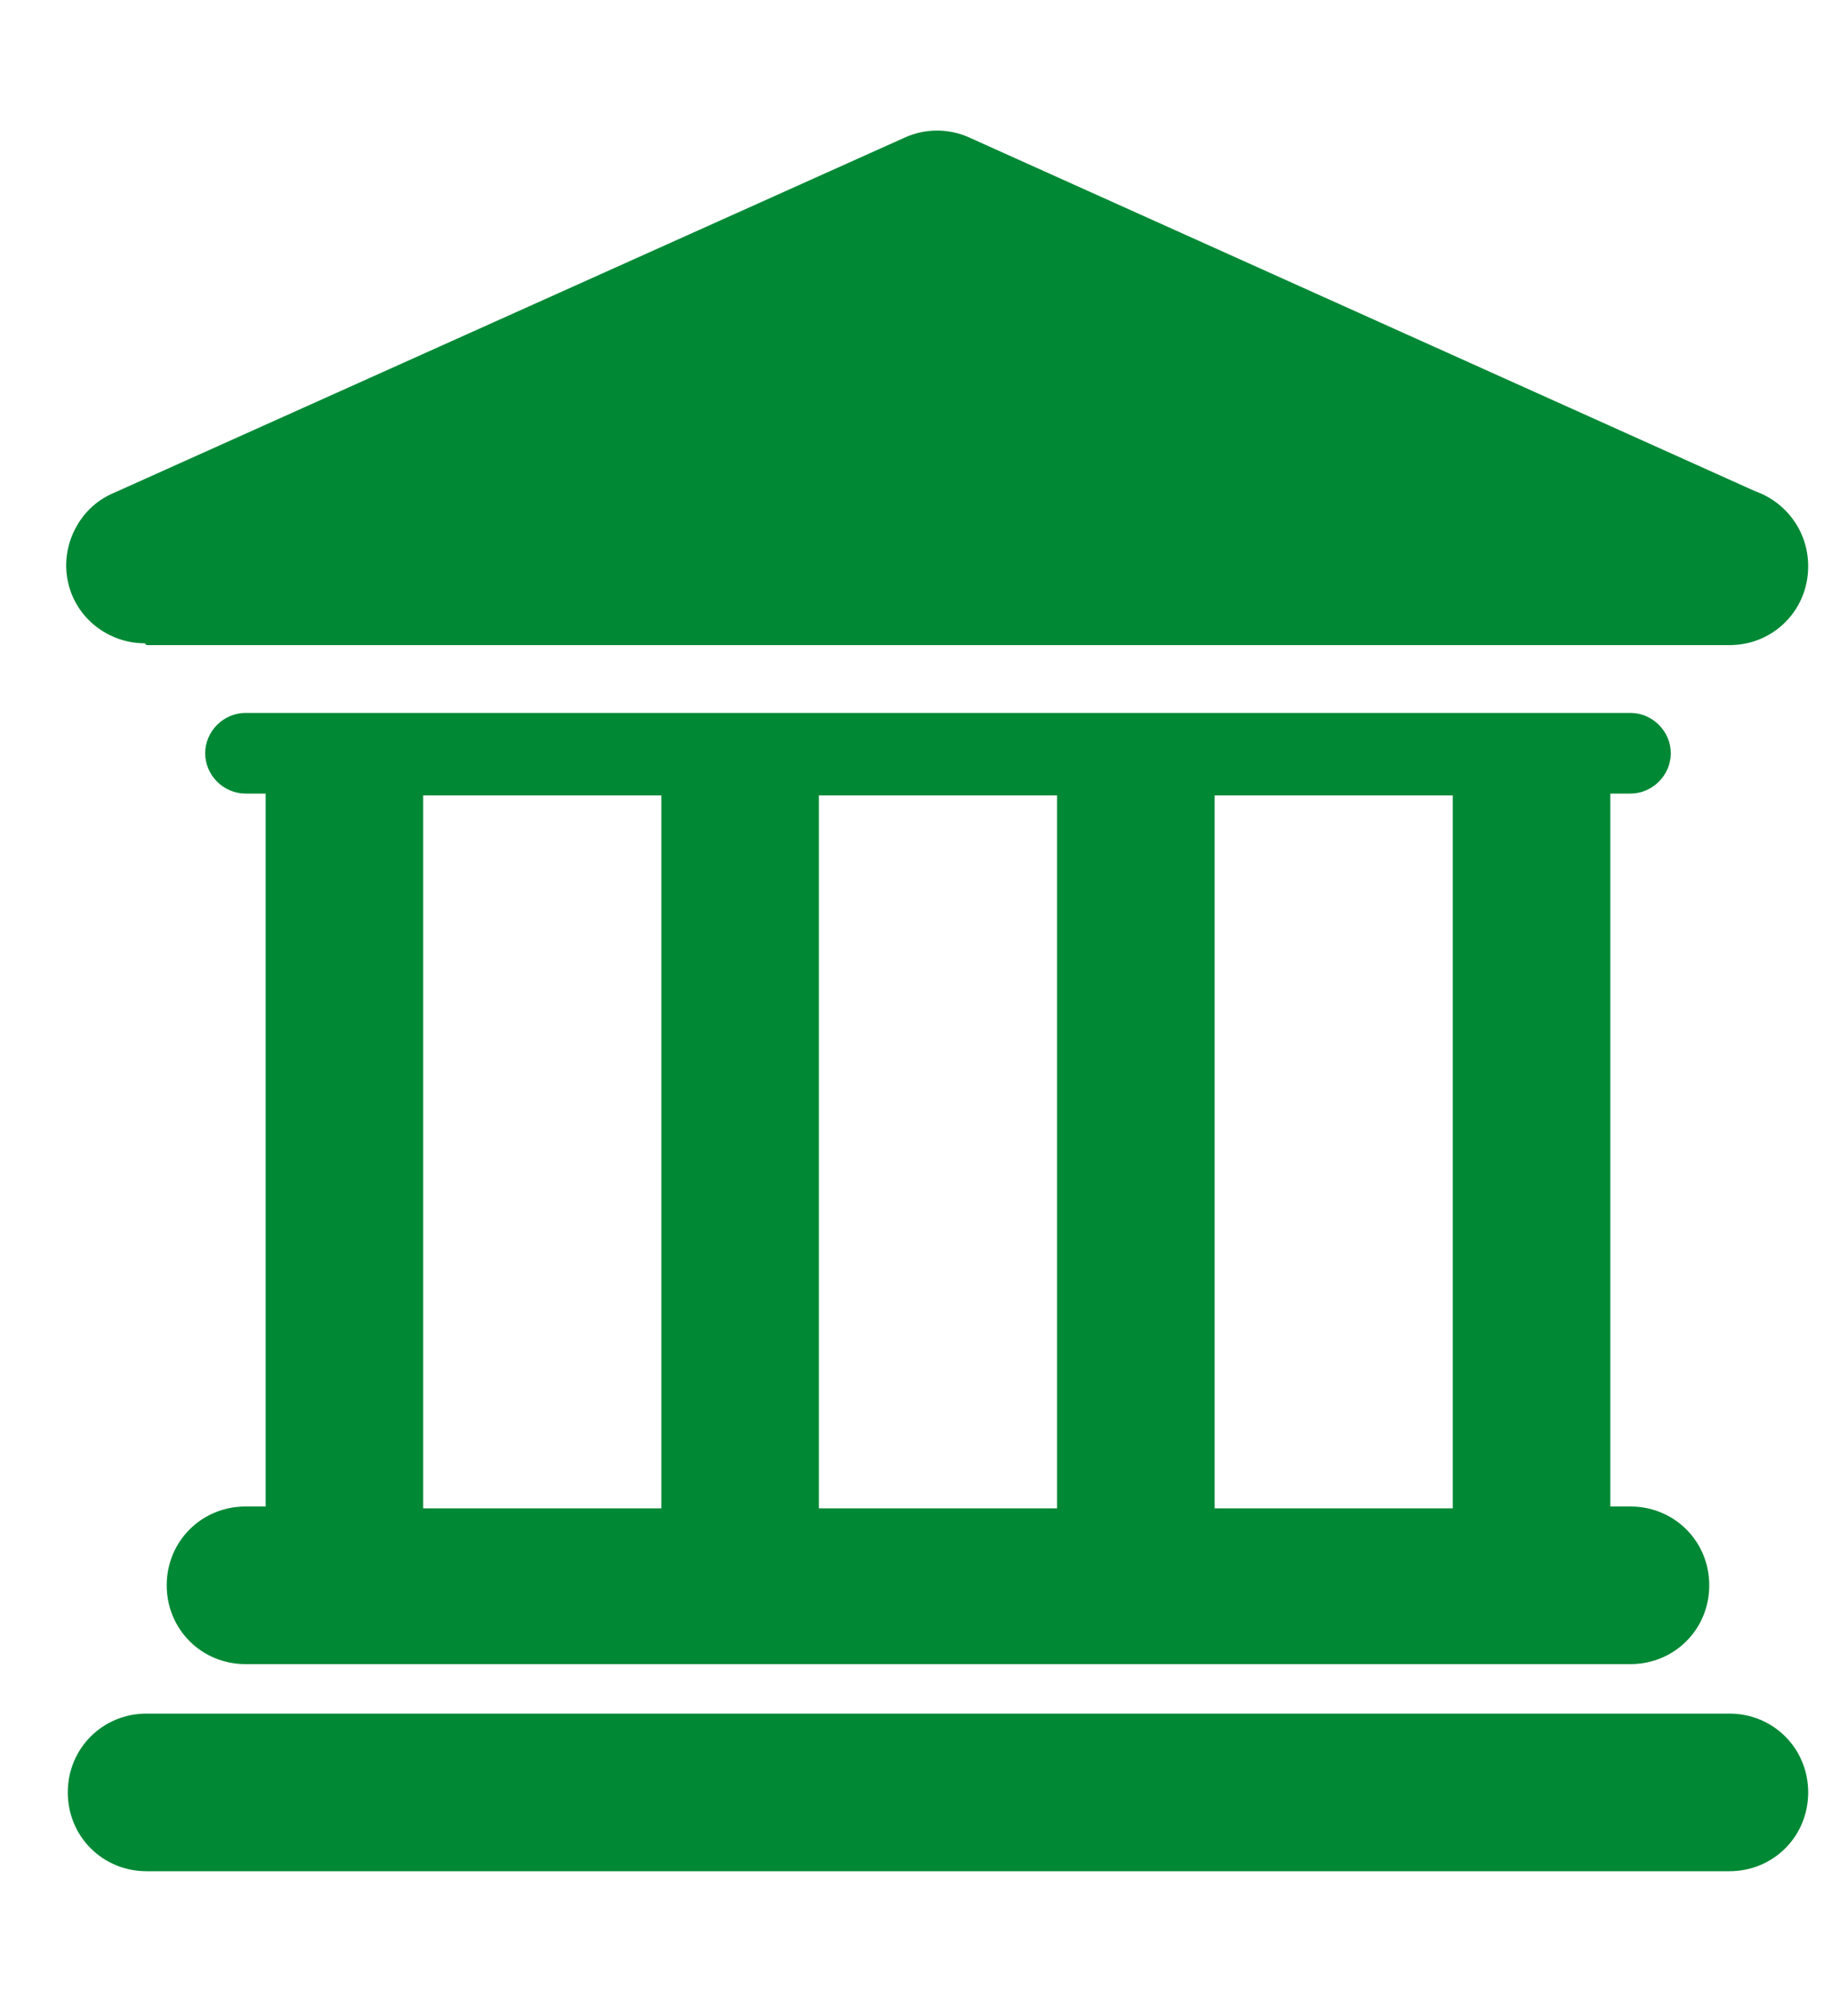
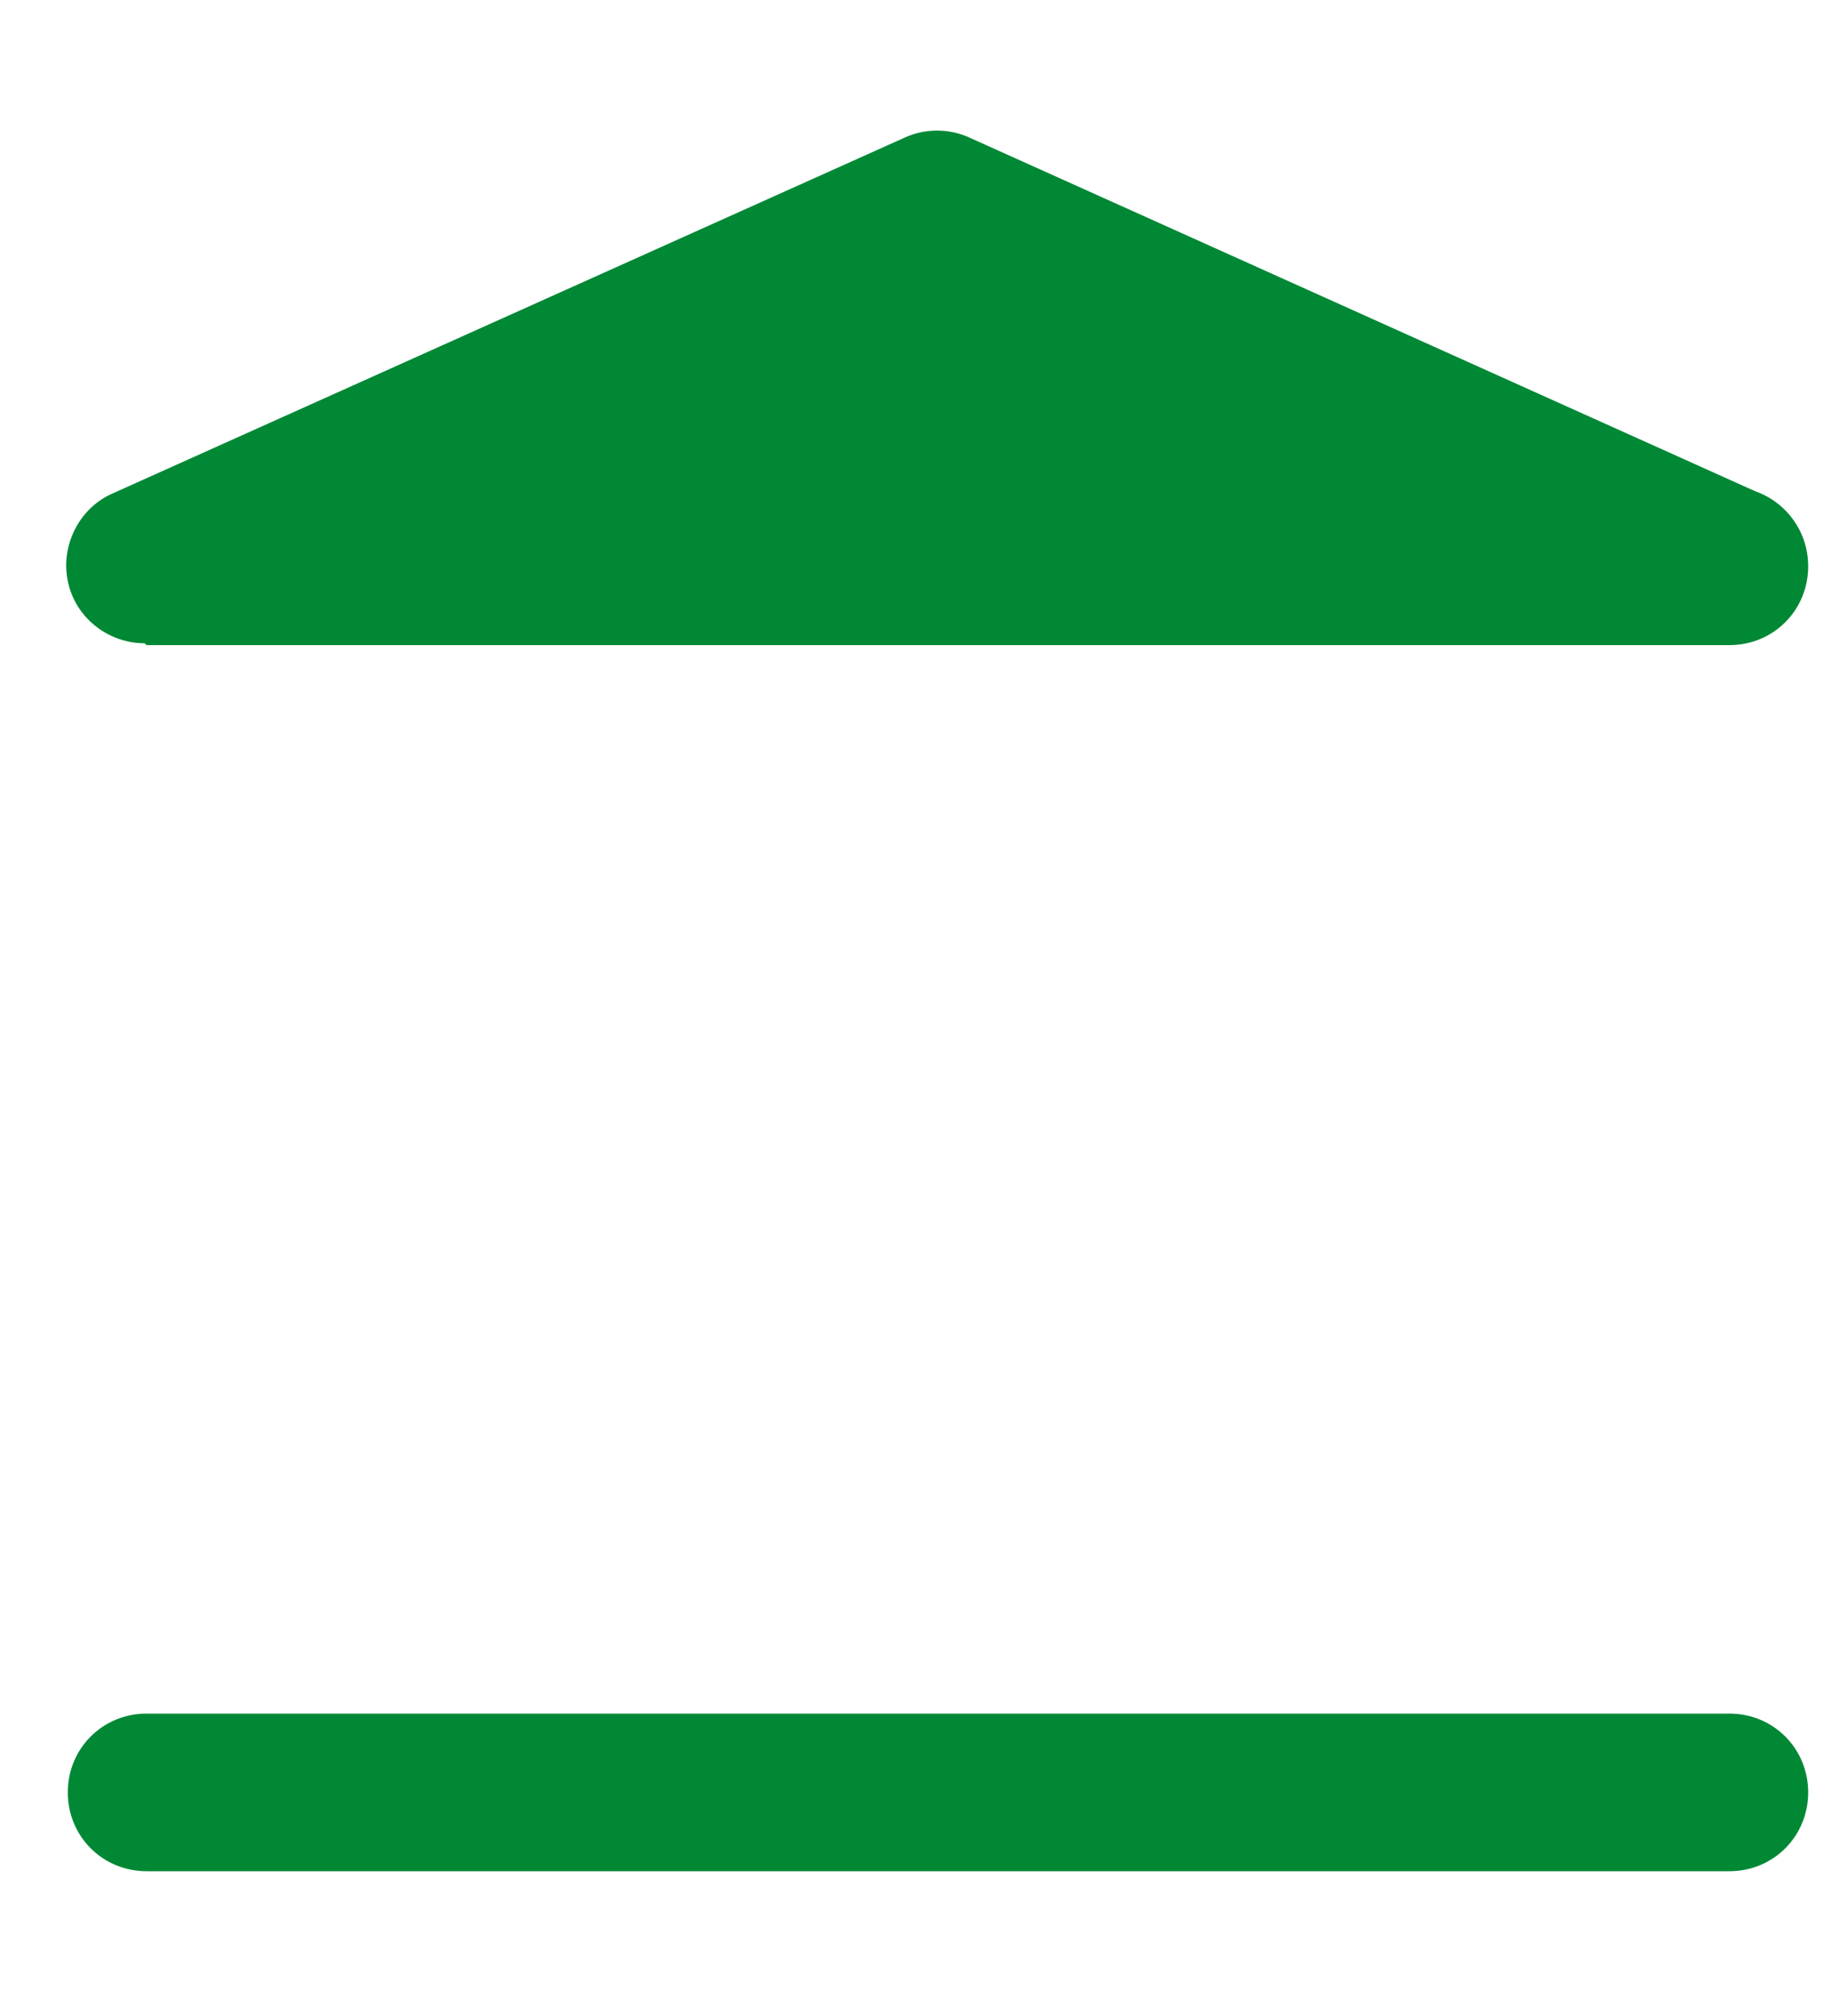
<svg xmlns="http://www.w3.org/2000/svg" width="10" height="11" viewBox="0 0 10 11" fill="none">
  <path d="M9.44 9.35H0.8C0.56 9.35 0.37 9.54 0.37 9.78C0.37 10.02 0.56 10.21 0.8 10.21H9.44C9.68 10.21 9.87 10.02 9.87 9.78C9.87 9.54 9.68 9.35 9.44 9.35Z" fill="#008835" />
-   <path d="M1.34 8.22C1.1 8.22 0.91 8.41 0.91 8.65C0.91 8.89 1.1 9.08 1.34 9.08H8.9C9.14 9.08 9.33 8.89 9.33 8.65C9.33 8.41 9.14 8.22 8.9 8.22H8.79V4.33H8.9C9.02 4.33 9.12 4.23 9.12 4.11C9.12 3.99 9.02 3.89 8.9 3.89H1.34C1.22 3.89 1.12 3.99 1.12 4.11C1.12 4.23 1.22 4.33 1.34 4.33H1.45V8.22H1.34ZM7.93 4.34V8.23H6.63V4.34H7.93ZM5.77 4.34V8.23H4.47V4.34H5.77ZM2.31 4.34H3.61V8.23H2.31V4.34Z" fill="#008835" />
  <path d="M0.8 3.52H9.44C9.68 3.52 9.87 3.33 9.87 3.09C9.87 2.9 9.75 2.74 9.58 2.68L5.29 0.75C5.18 0.7 5.05 0.7 4.94 0.75L0.62 2.69C0.43 2.77 0.33 2.98 0.37 3.17C0.41 3.37 0.59 3.51 0.79 3.51L0.8 3.52Z" fill="#008835" />
</svg>